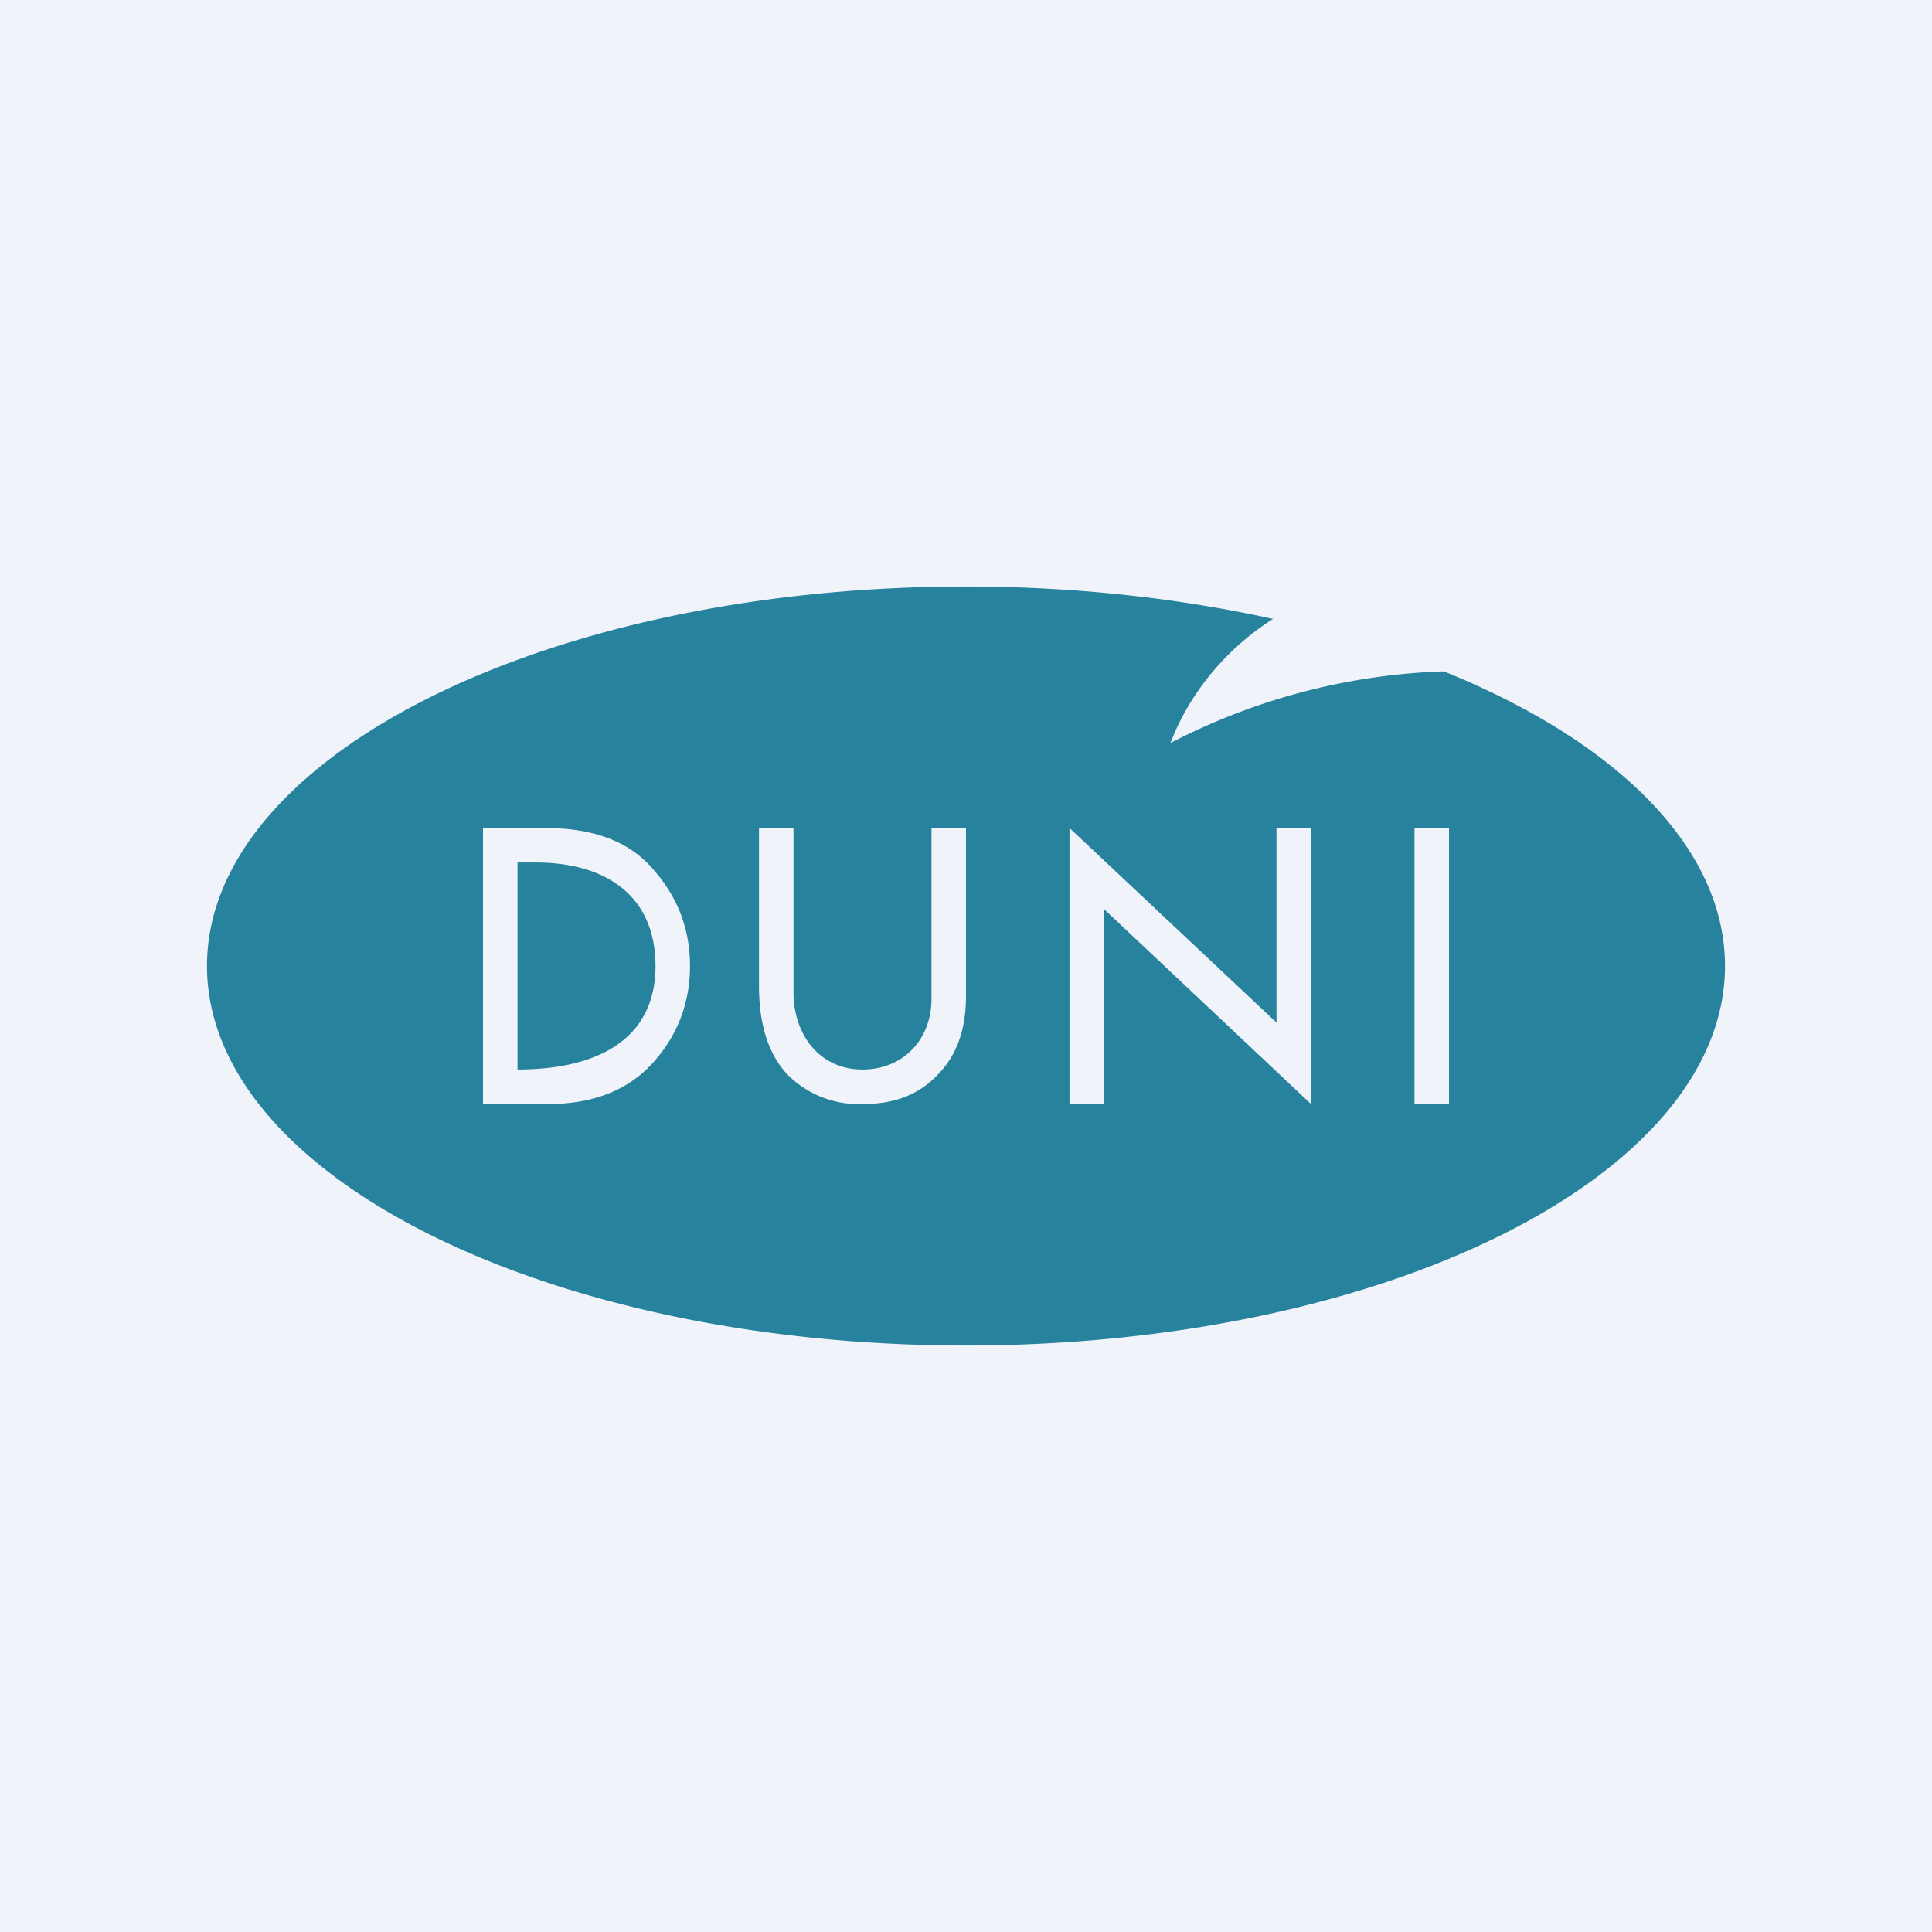
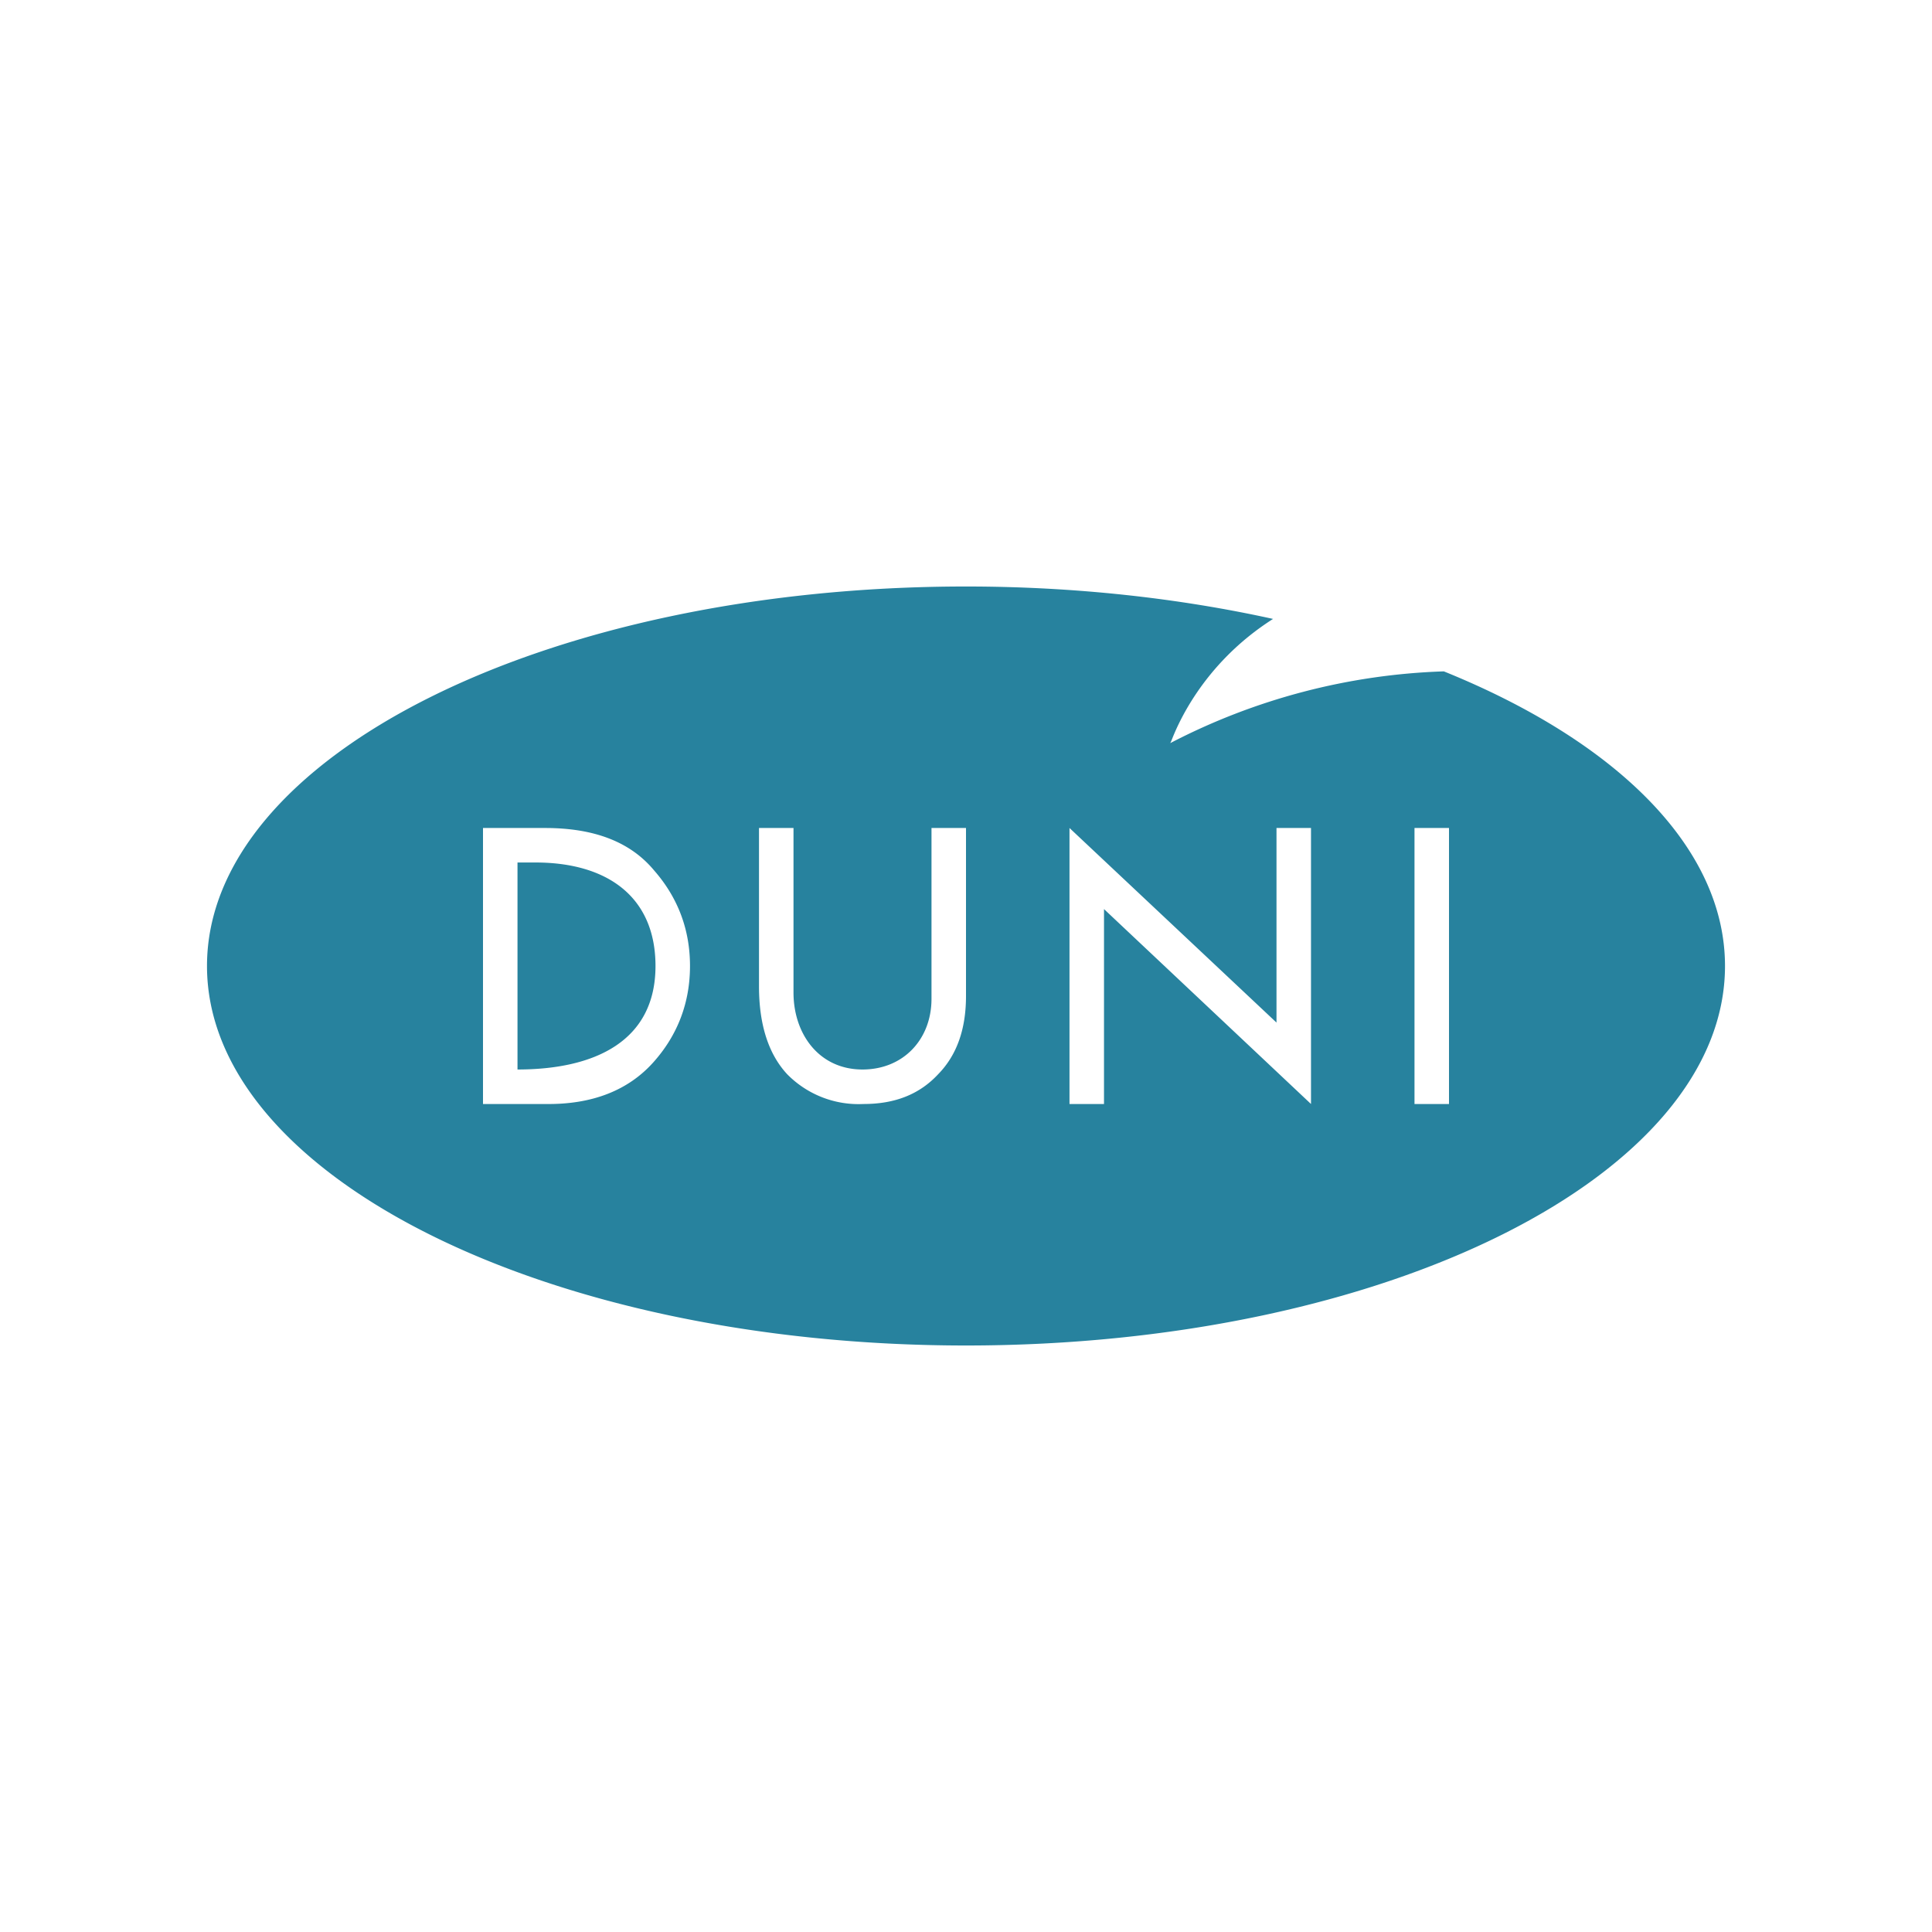
<svg xmlns="http://www.w3.org/2000/svg" width="56" height="56" viewBox="0 0 56 56">
-   <path fill="#F0F3FA" d="M0 0h56v56H0z" />
  <path fill-rule="evenodd" d="M41.85 19.46c-2.76.09-5.47.8-7.93 2.08l.03-.06c.14-.36.86-2.21 2.95-3.54-2.72-.6-5.73-.94-8.9-.94-12.16 0-22 4.93-22 11s9.84 11 22 11 22-4.93 22-11c0-3.45-3.18-6.53-8.15-8.54ZM42 24h-1v8h1v-8Zm-4 8-6-5.65V32h-1v-8l6 5.64V24h1v8Zm-12.97 0c.91 0 1.62-.28 2.16-.86.55-.56.81-1.32.81-2.27V24h-1v4.95c0 1.18-.82 2.05-2 2.05-1.26 0-2-1.03-2-2.23V24h-1v4.59c0 1.12.28 1.97.82 2.55a2.9 2.9 0 0 0 2.21.86ZM20 28c0 1.05-.35 2-1.07 2.8-.72.8-1.76 1.22-3.12 1.2H14v-8h1.8c1.42 0 2.47.4 3.16 1.23.7.8 1.04 1.73 1.04 2.77Zm-5-3v6c2.24 0 4-.82 4-3 0-2-1.39-3-3.48-3H15Z" fill="#27829E" />
</svg>